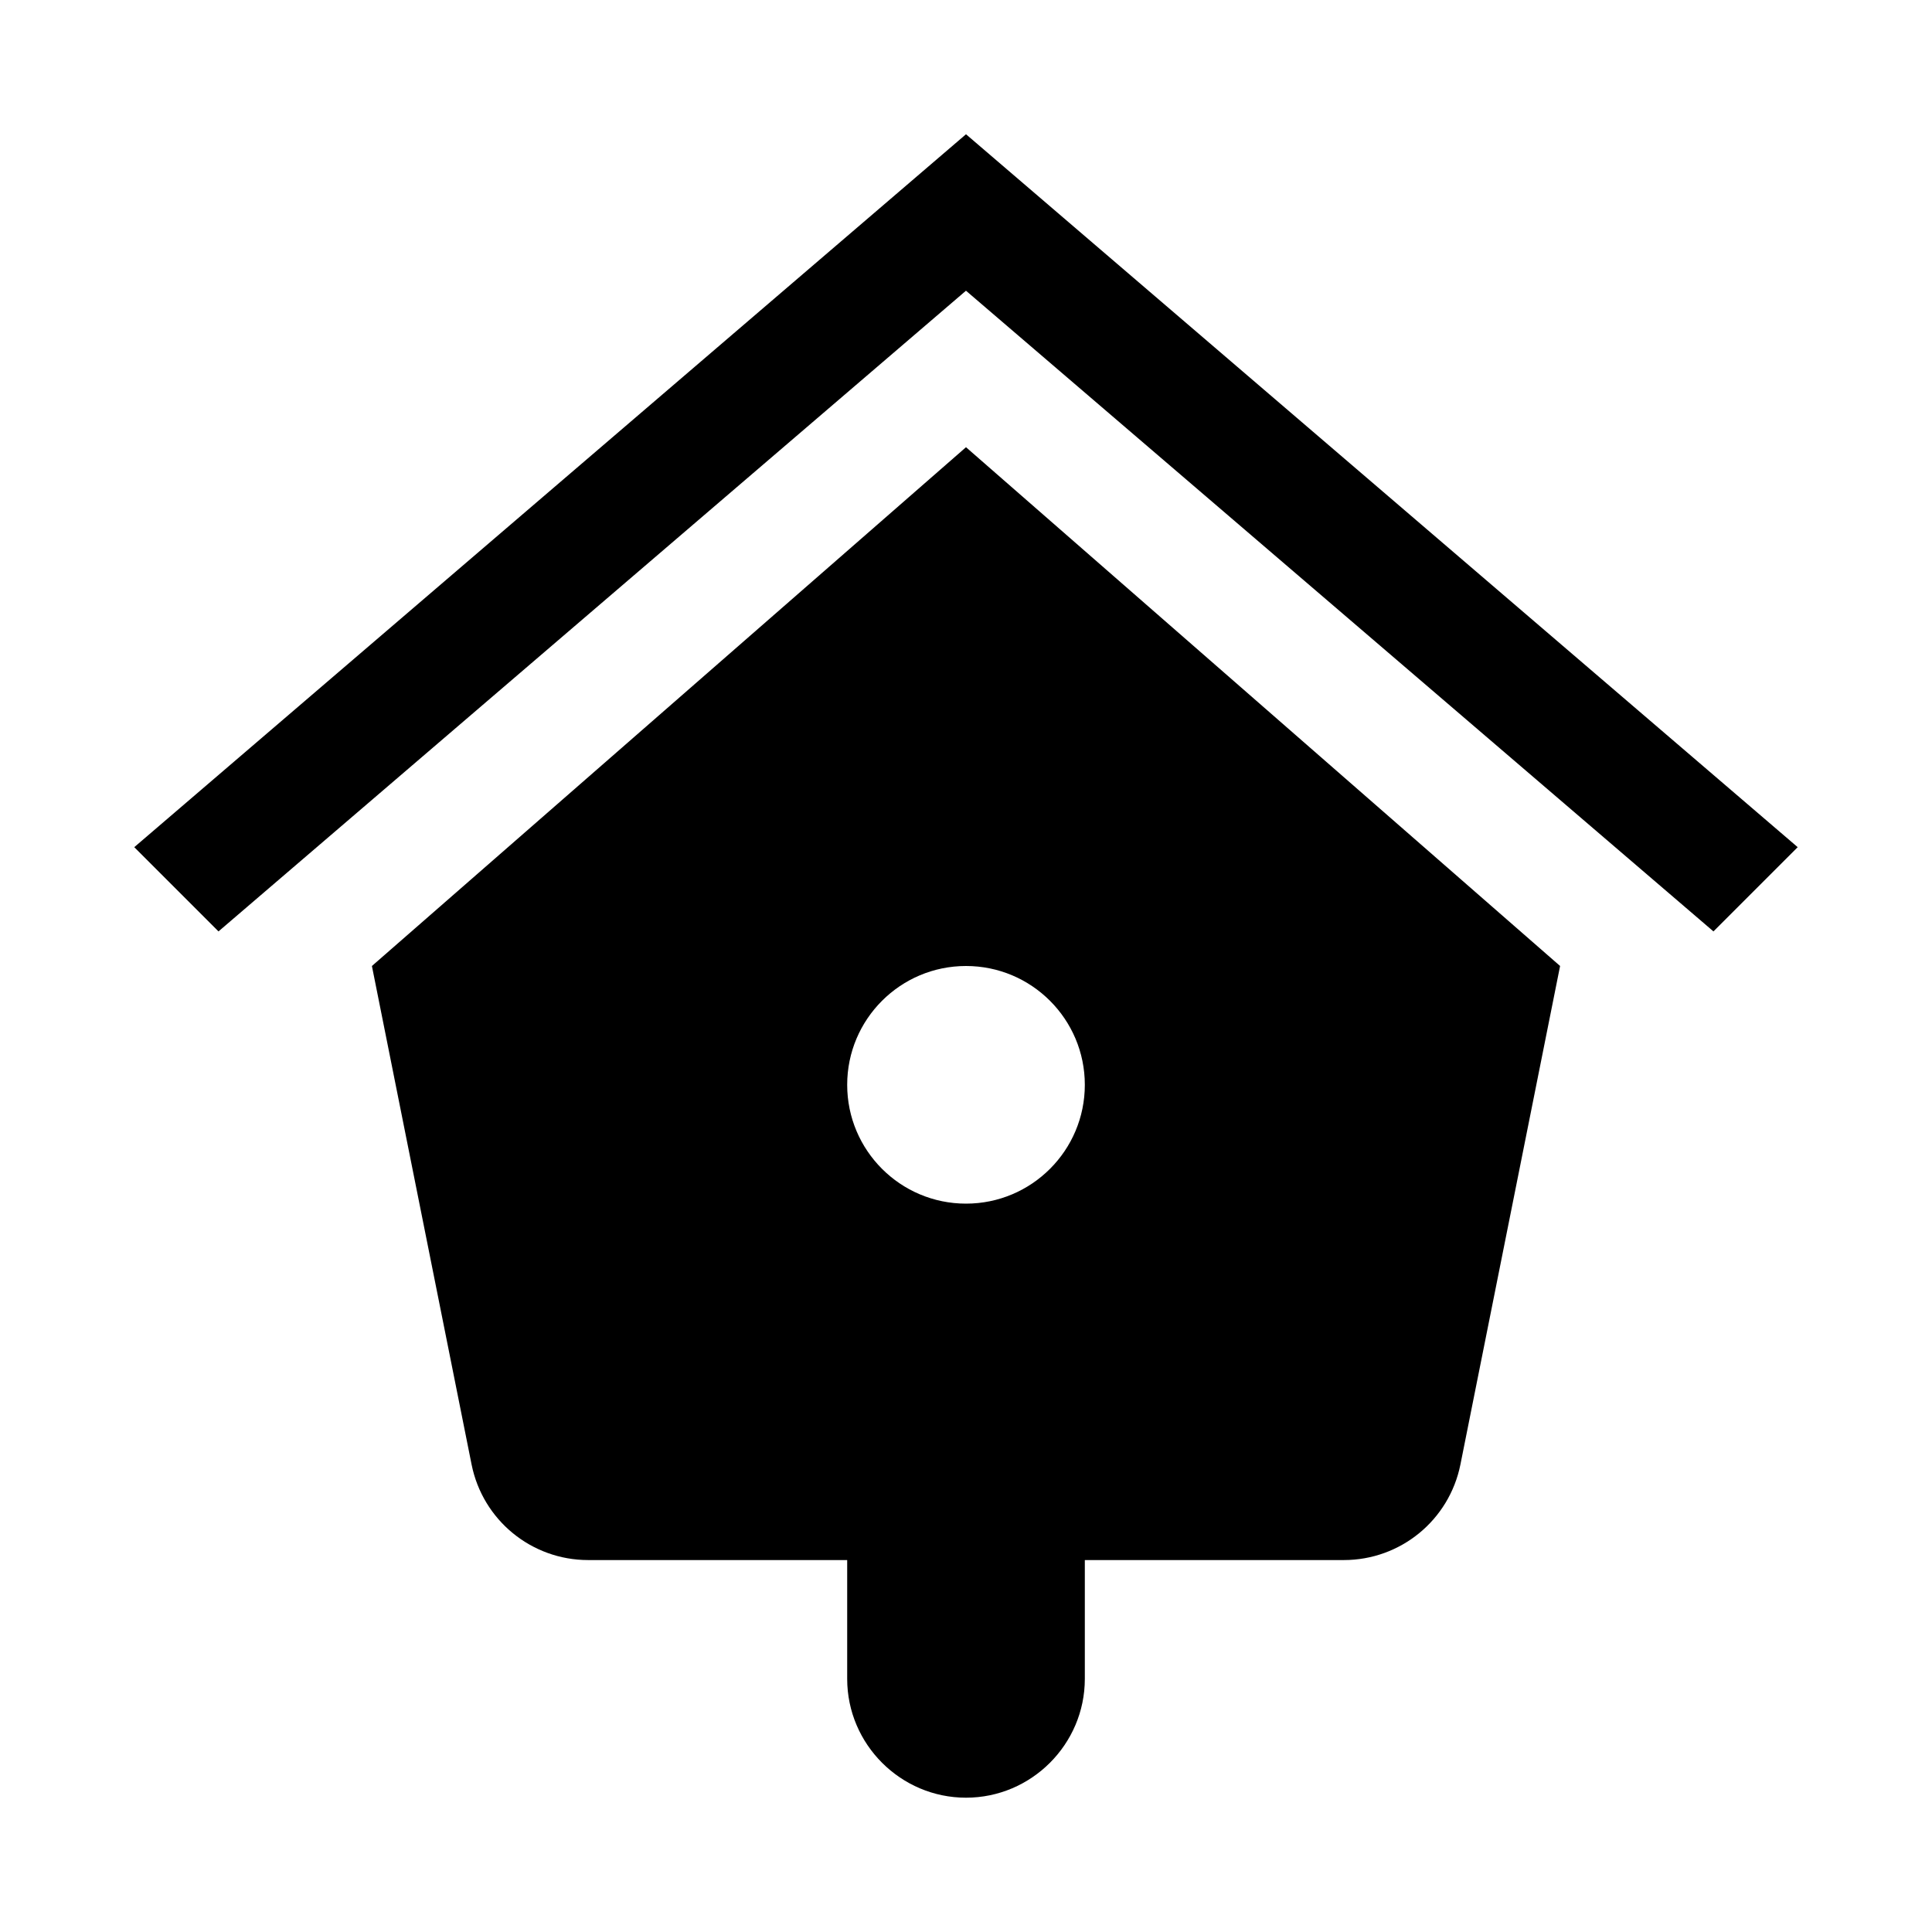
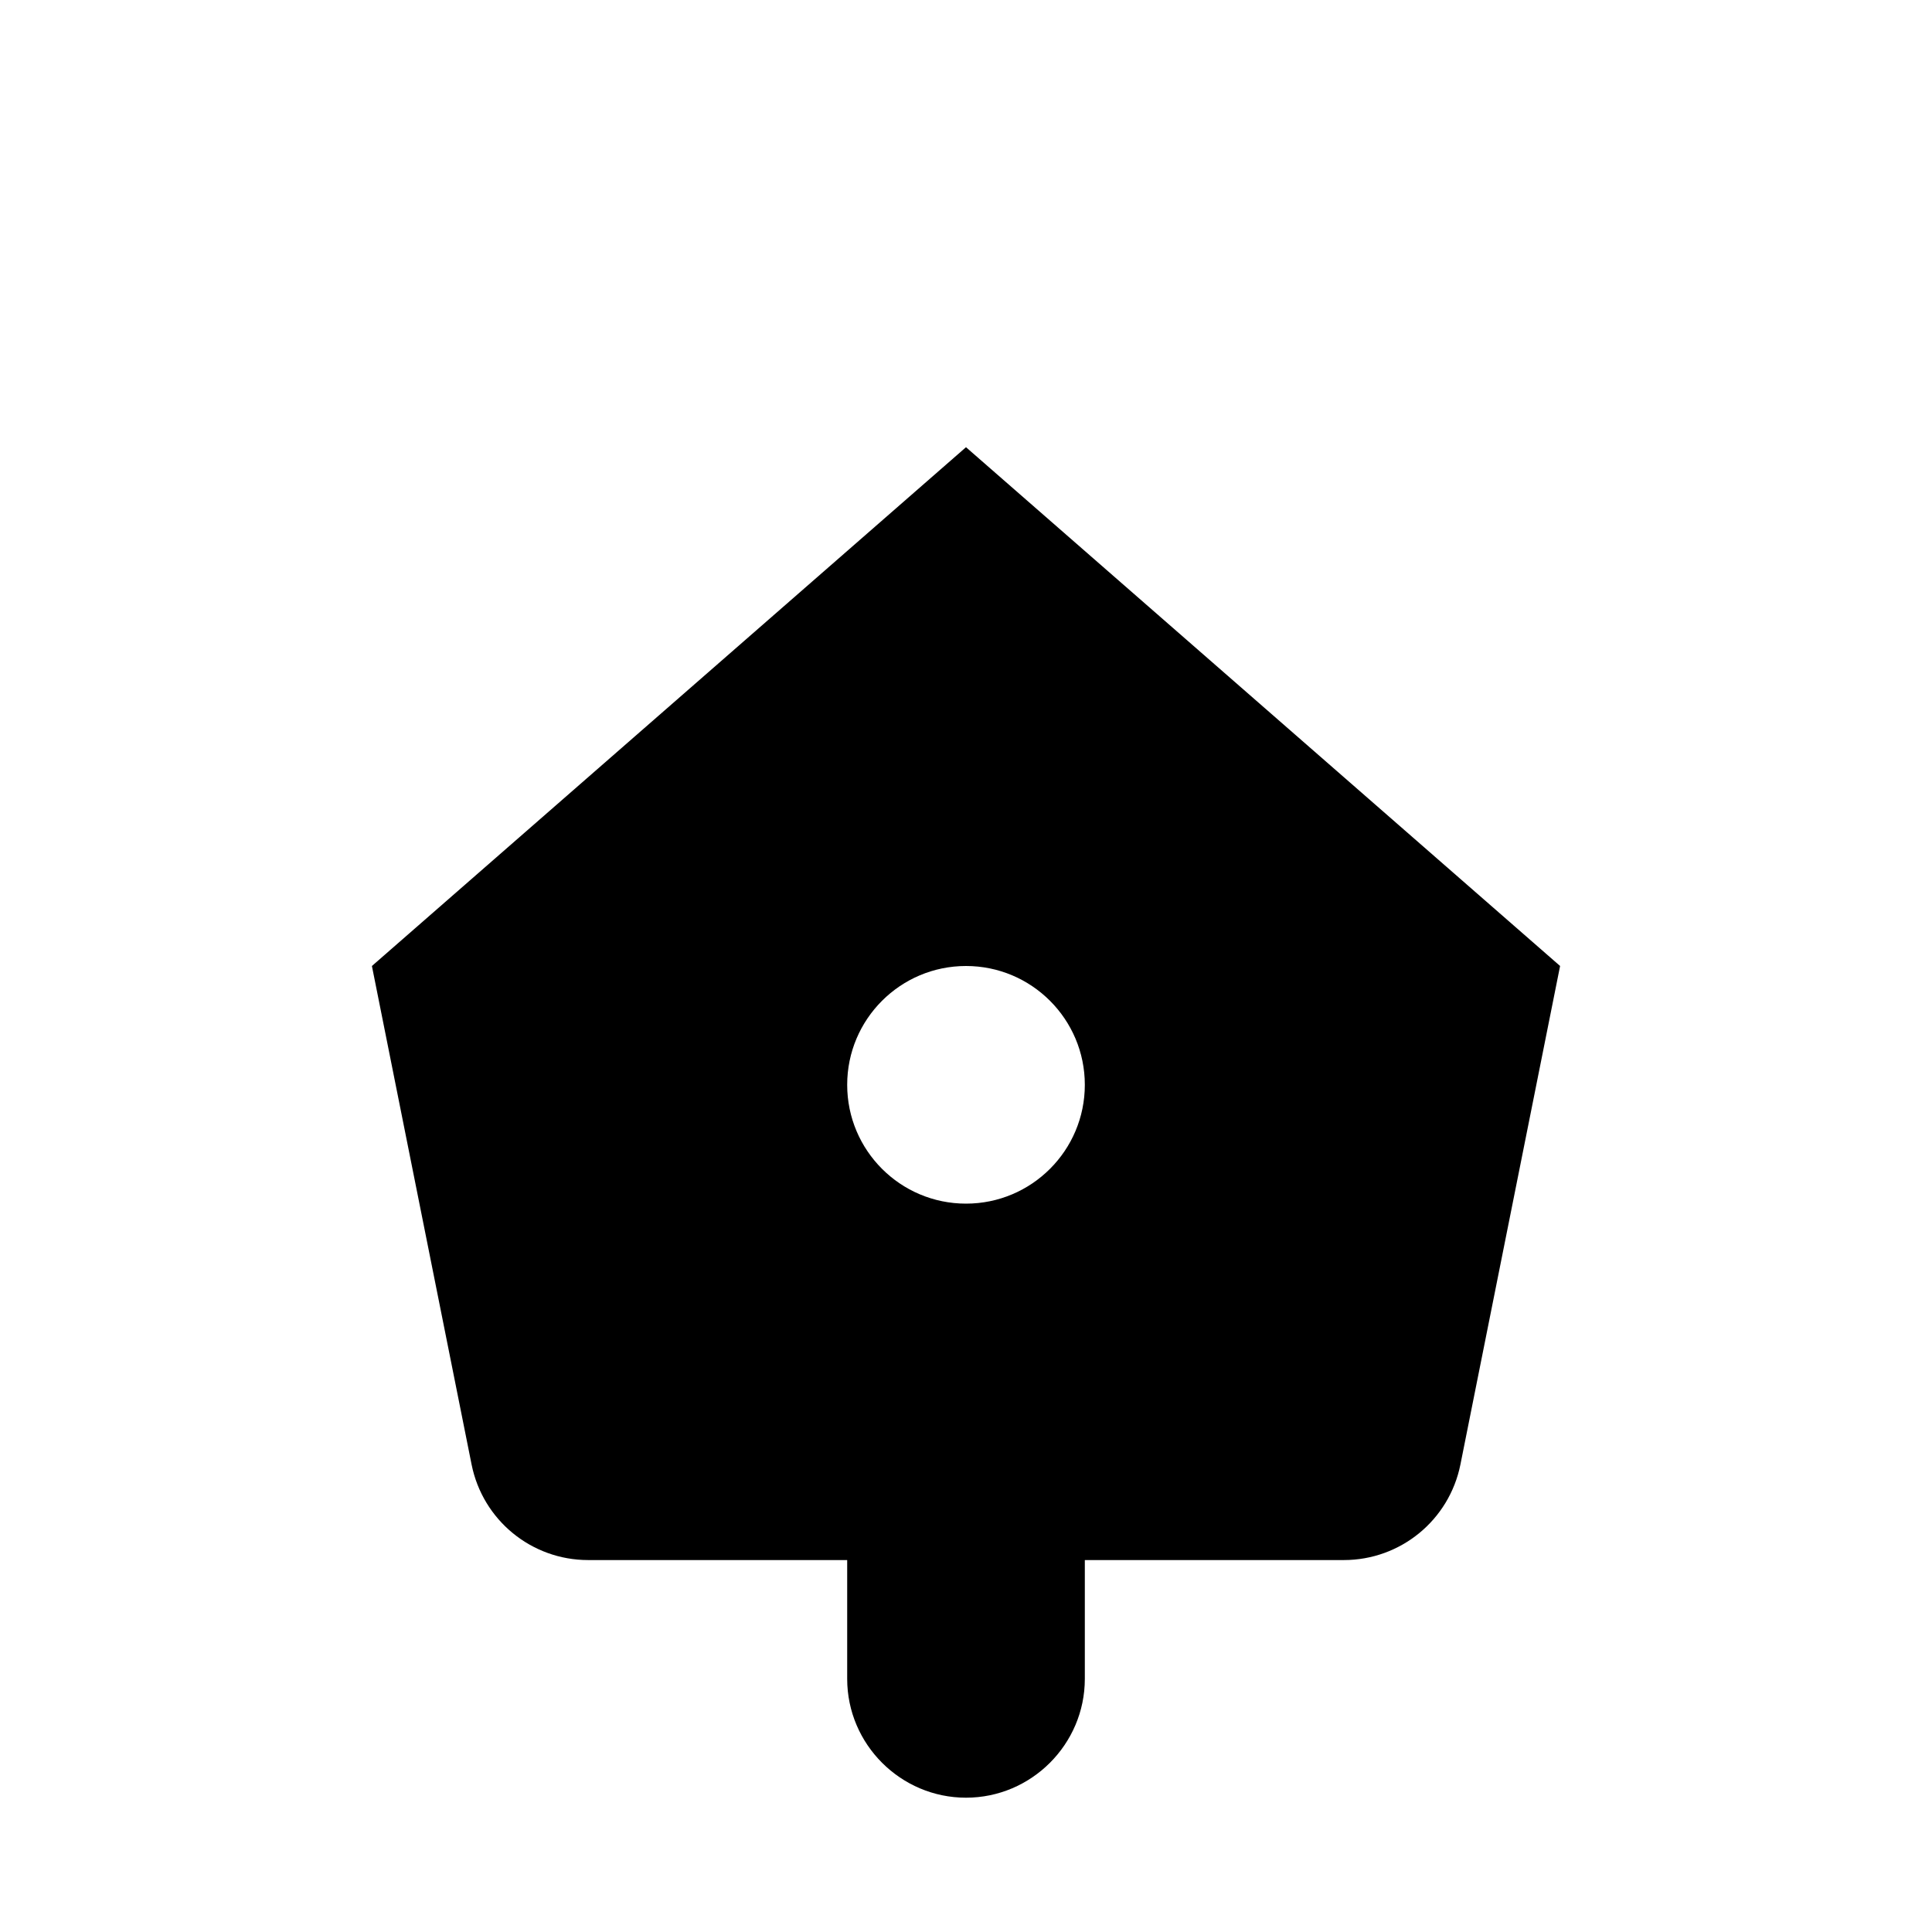
<svg xmlns="http://www.w3.org/2000/svg" fill="#000000" width="800px" height="800px" version="1.1" viewBox="144 144 512 512">
  <g>
    <path d="m242.56 400 26.418 132.12c2.961 14.734 15.871 25.312 30.891 25.312h68.645v31.488c0 17.32 14.168 31.488 31.488 31.488s31.488-14.168 31.488-31.488v-31.488h68.645c15.02 0 27.93-10.578 30.891-25.316l26.414-132.12-157.44-137.48zm188.93 31.488c0 17.383-14.105 31.488-31.488 31.488s-31.488-14.105-31.488-31.488c0-17.383 14.105-31.488 31.488-31.488 17.379 0 31.488 14.105 31.488 31.488z" />
-     <path d="m400 179.58-220.42 188.93 22.324 22.324 198.09-169.79 198.09 169.79 22.324-22.324z" />
  </g>
</svg>